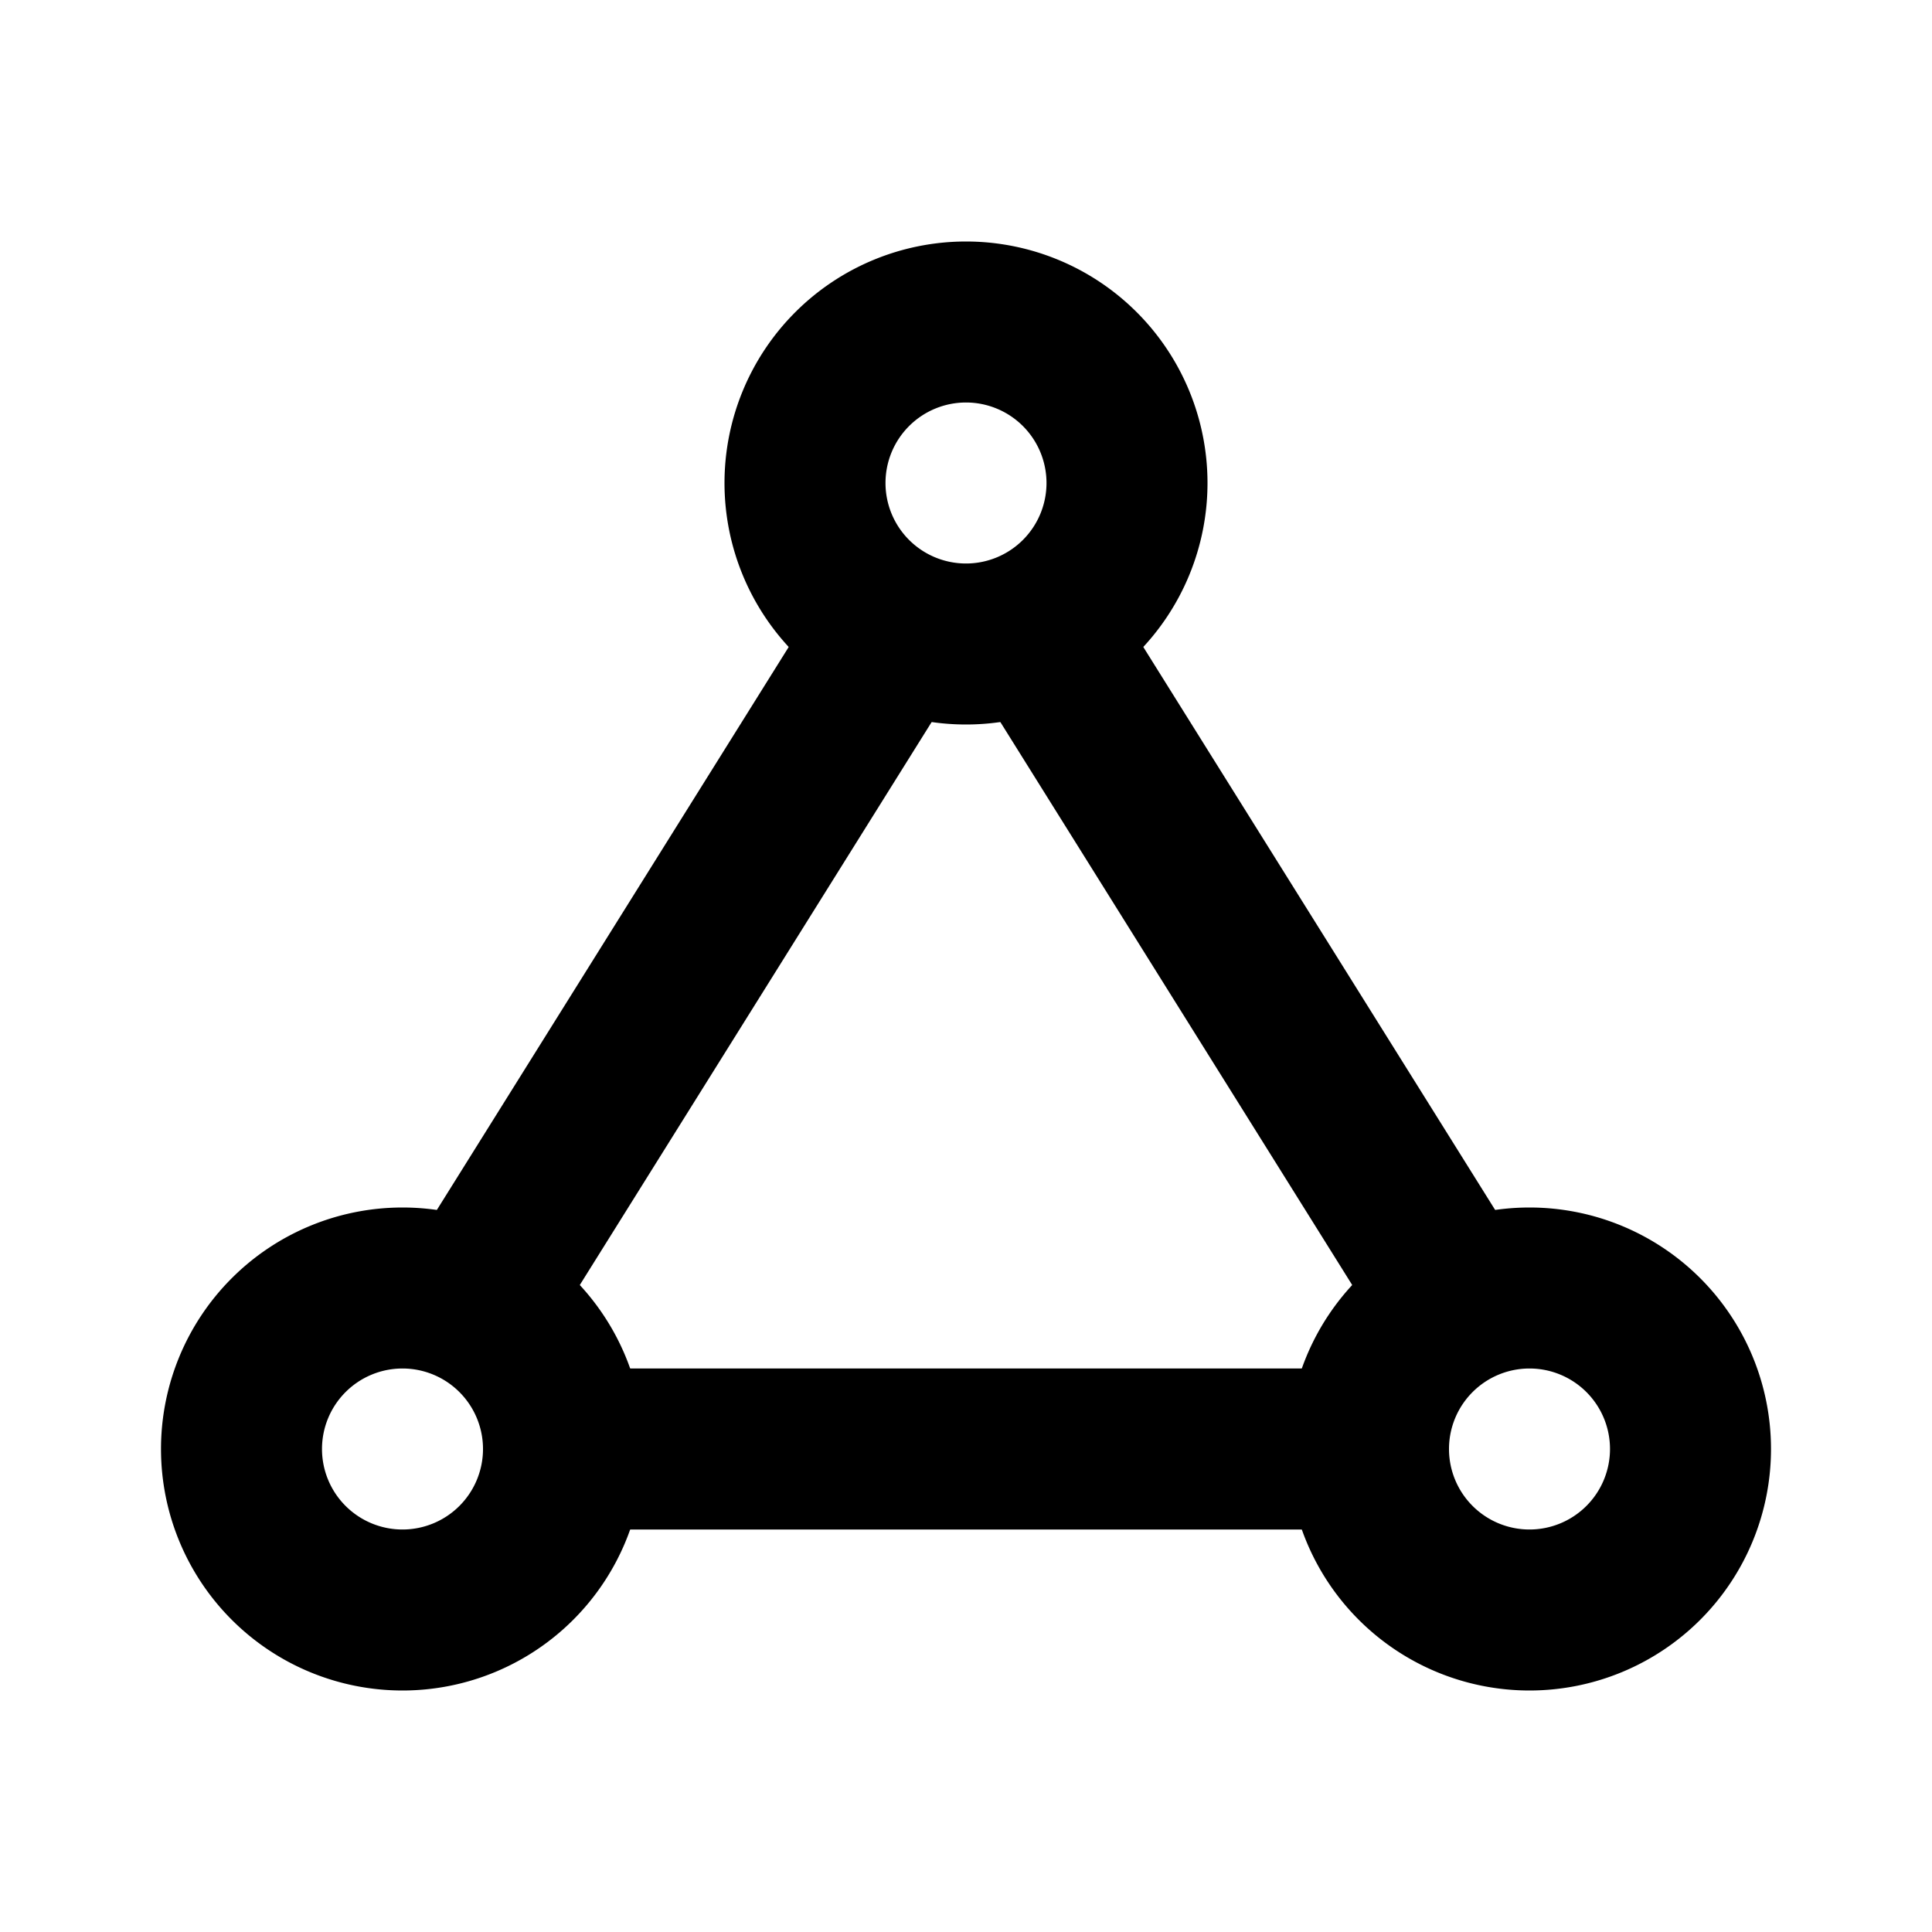
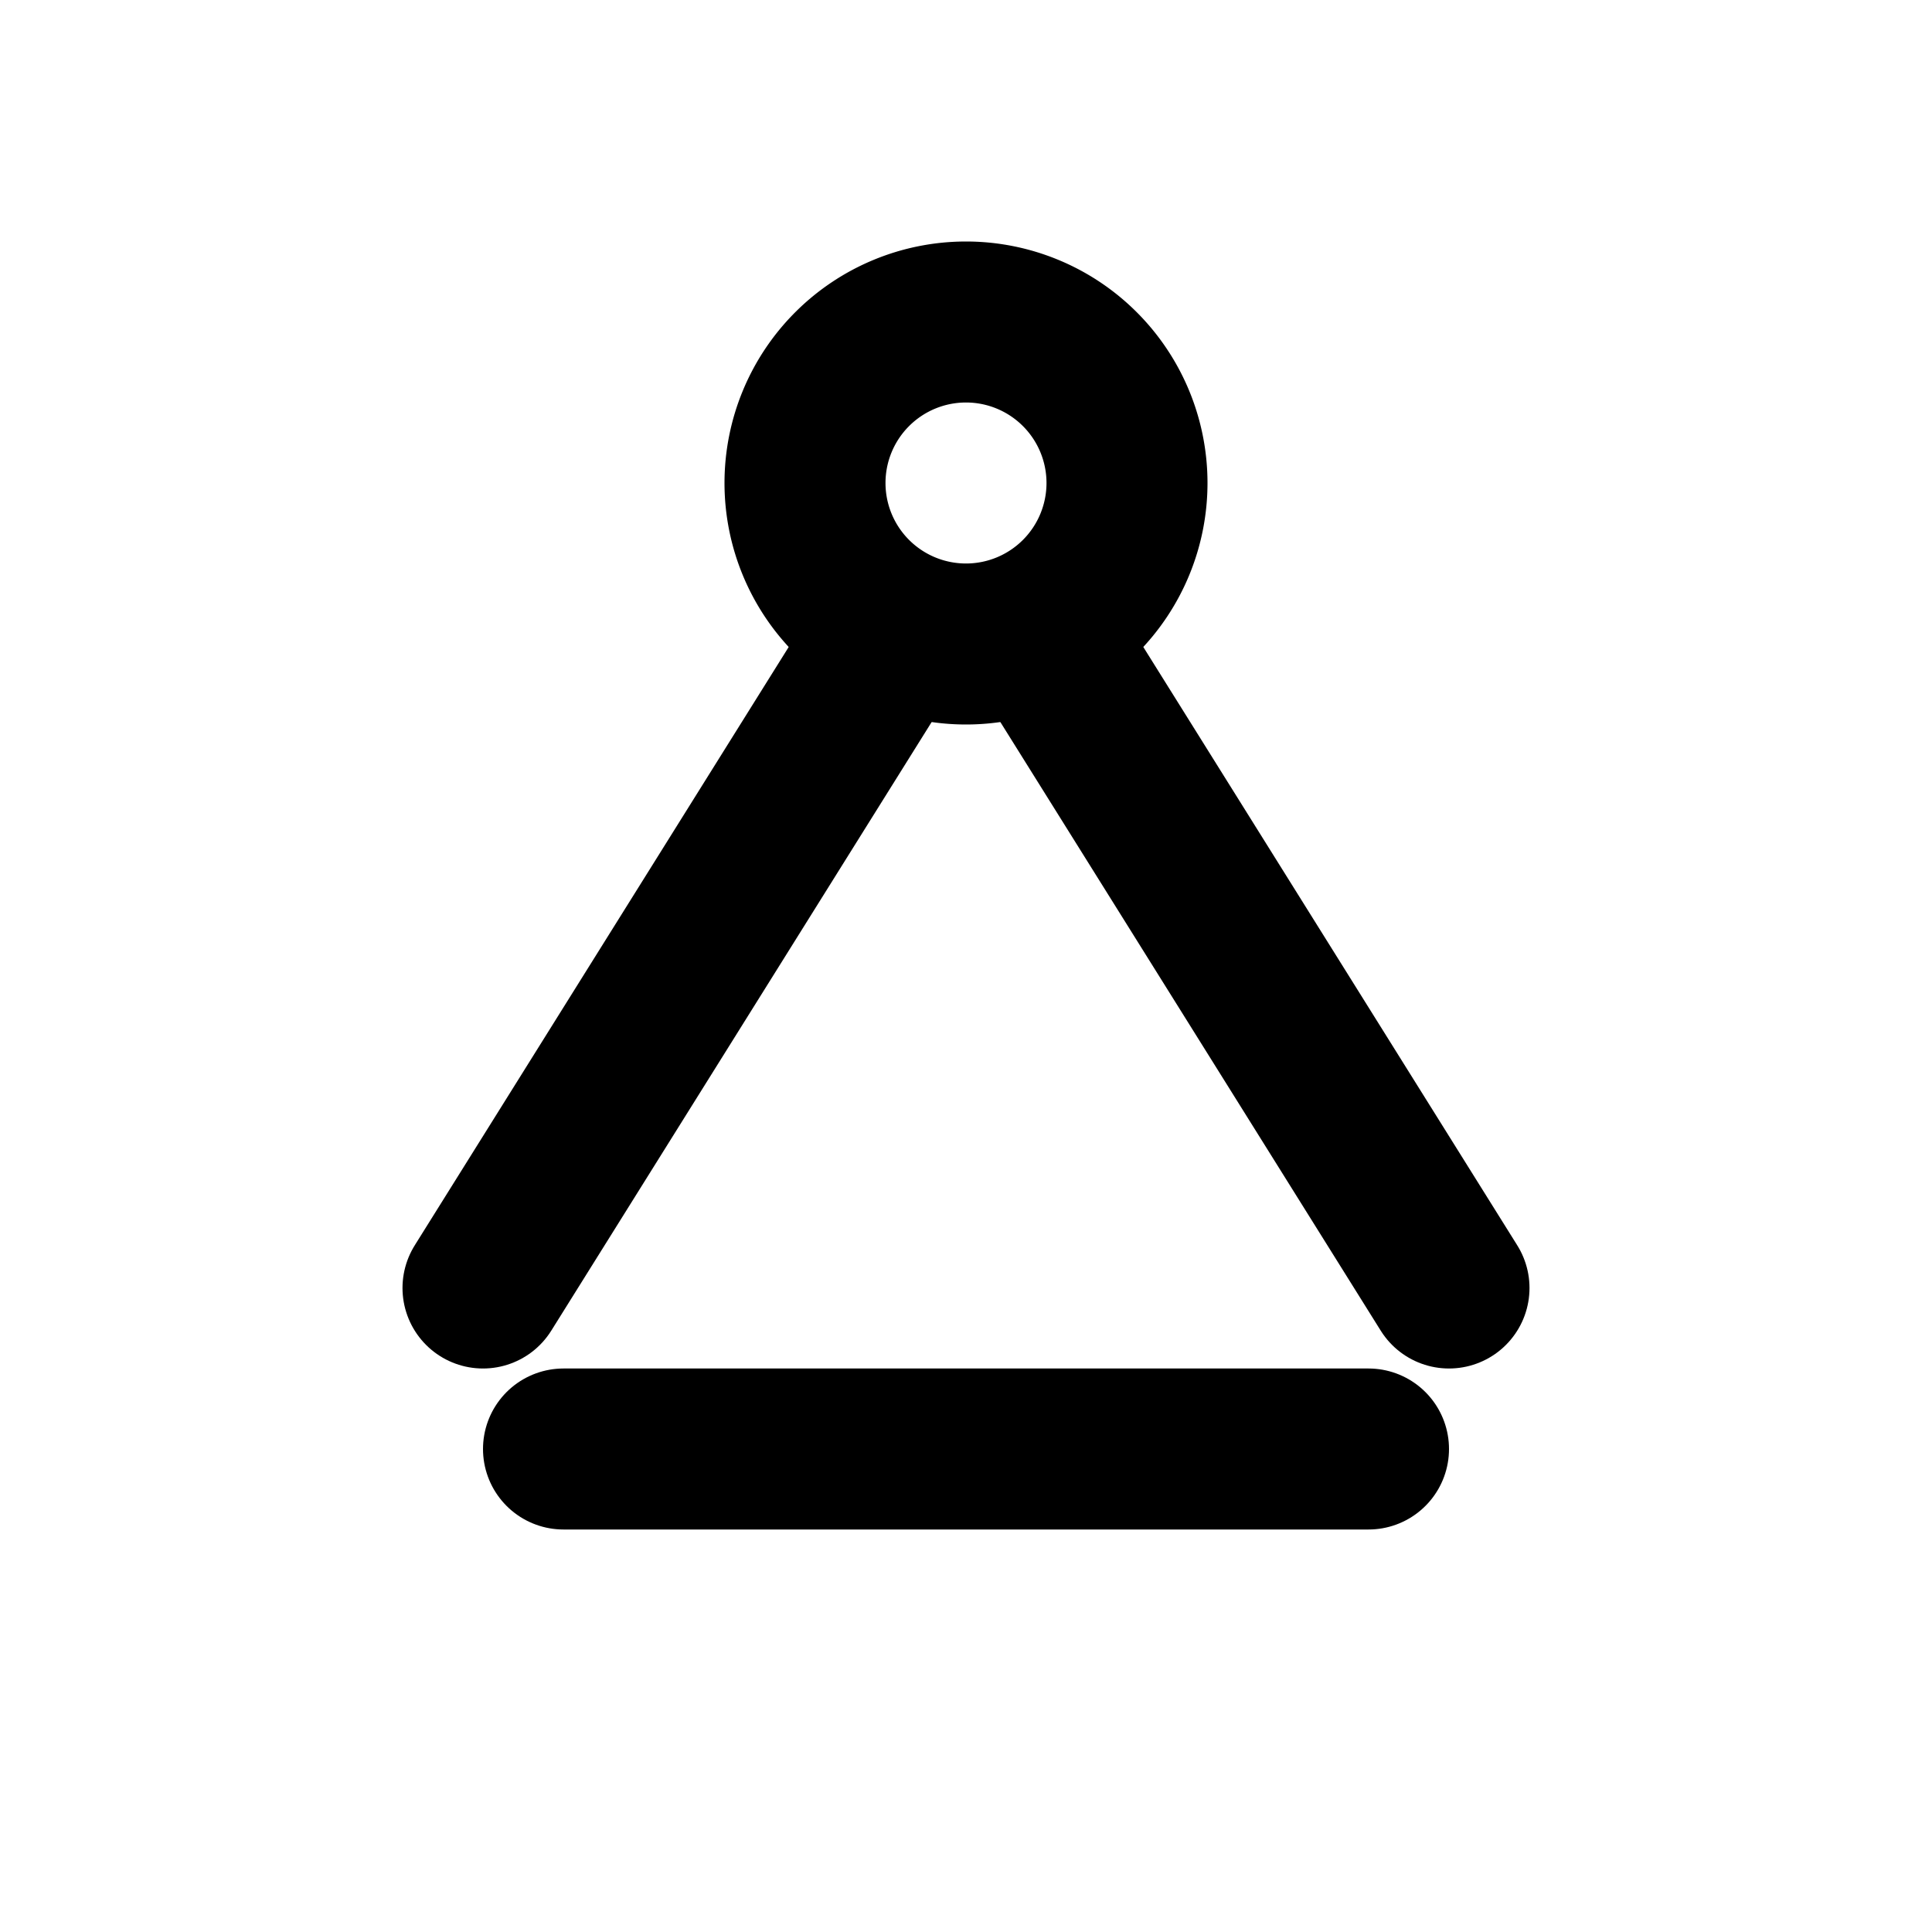
<svg xmlns="http://www.w3.org/2000/svg" width="24" height="24" viewBox="0 0 24 24" fill="none" stroke="currentColor" stroke-width="2" stroke-linecap="round" stroke-linejoin="round" class="icon icon-tabler icons-tabler-outline icon-tabler-topology-ring-2">
-   <path stroke="none" d="M0 0h24v24H0z" fill="none" />
  <path d="M14 6a2 2 0 1 0 -4 0a2 2 0 0 0 4 0z" />
-   <path d="M7 18a2 2 0 1 0 -4 0a2 2 0 0 0 4 0z" />
-   <path d="M21 18a2 2 0 1 0 -4 0a2 2 0 0 0 4 0z" />
  <path d="M7 18h10" />
  <path d="M18 16l-5 -8" />
  <path d="M11 8l-5 8" />
</svg>